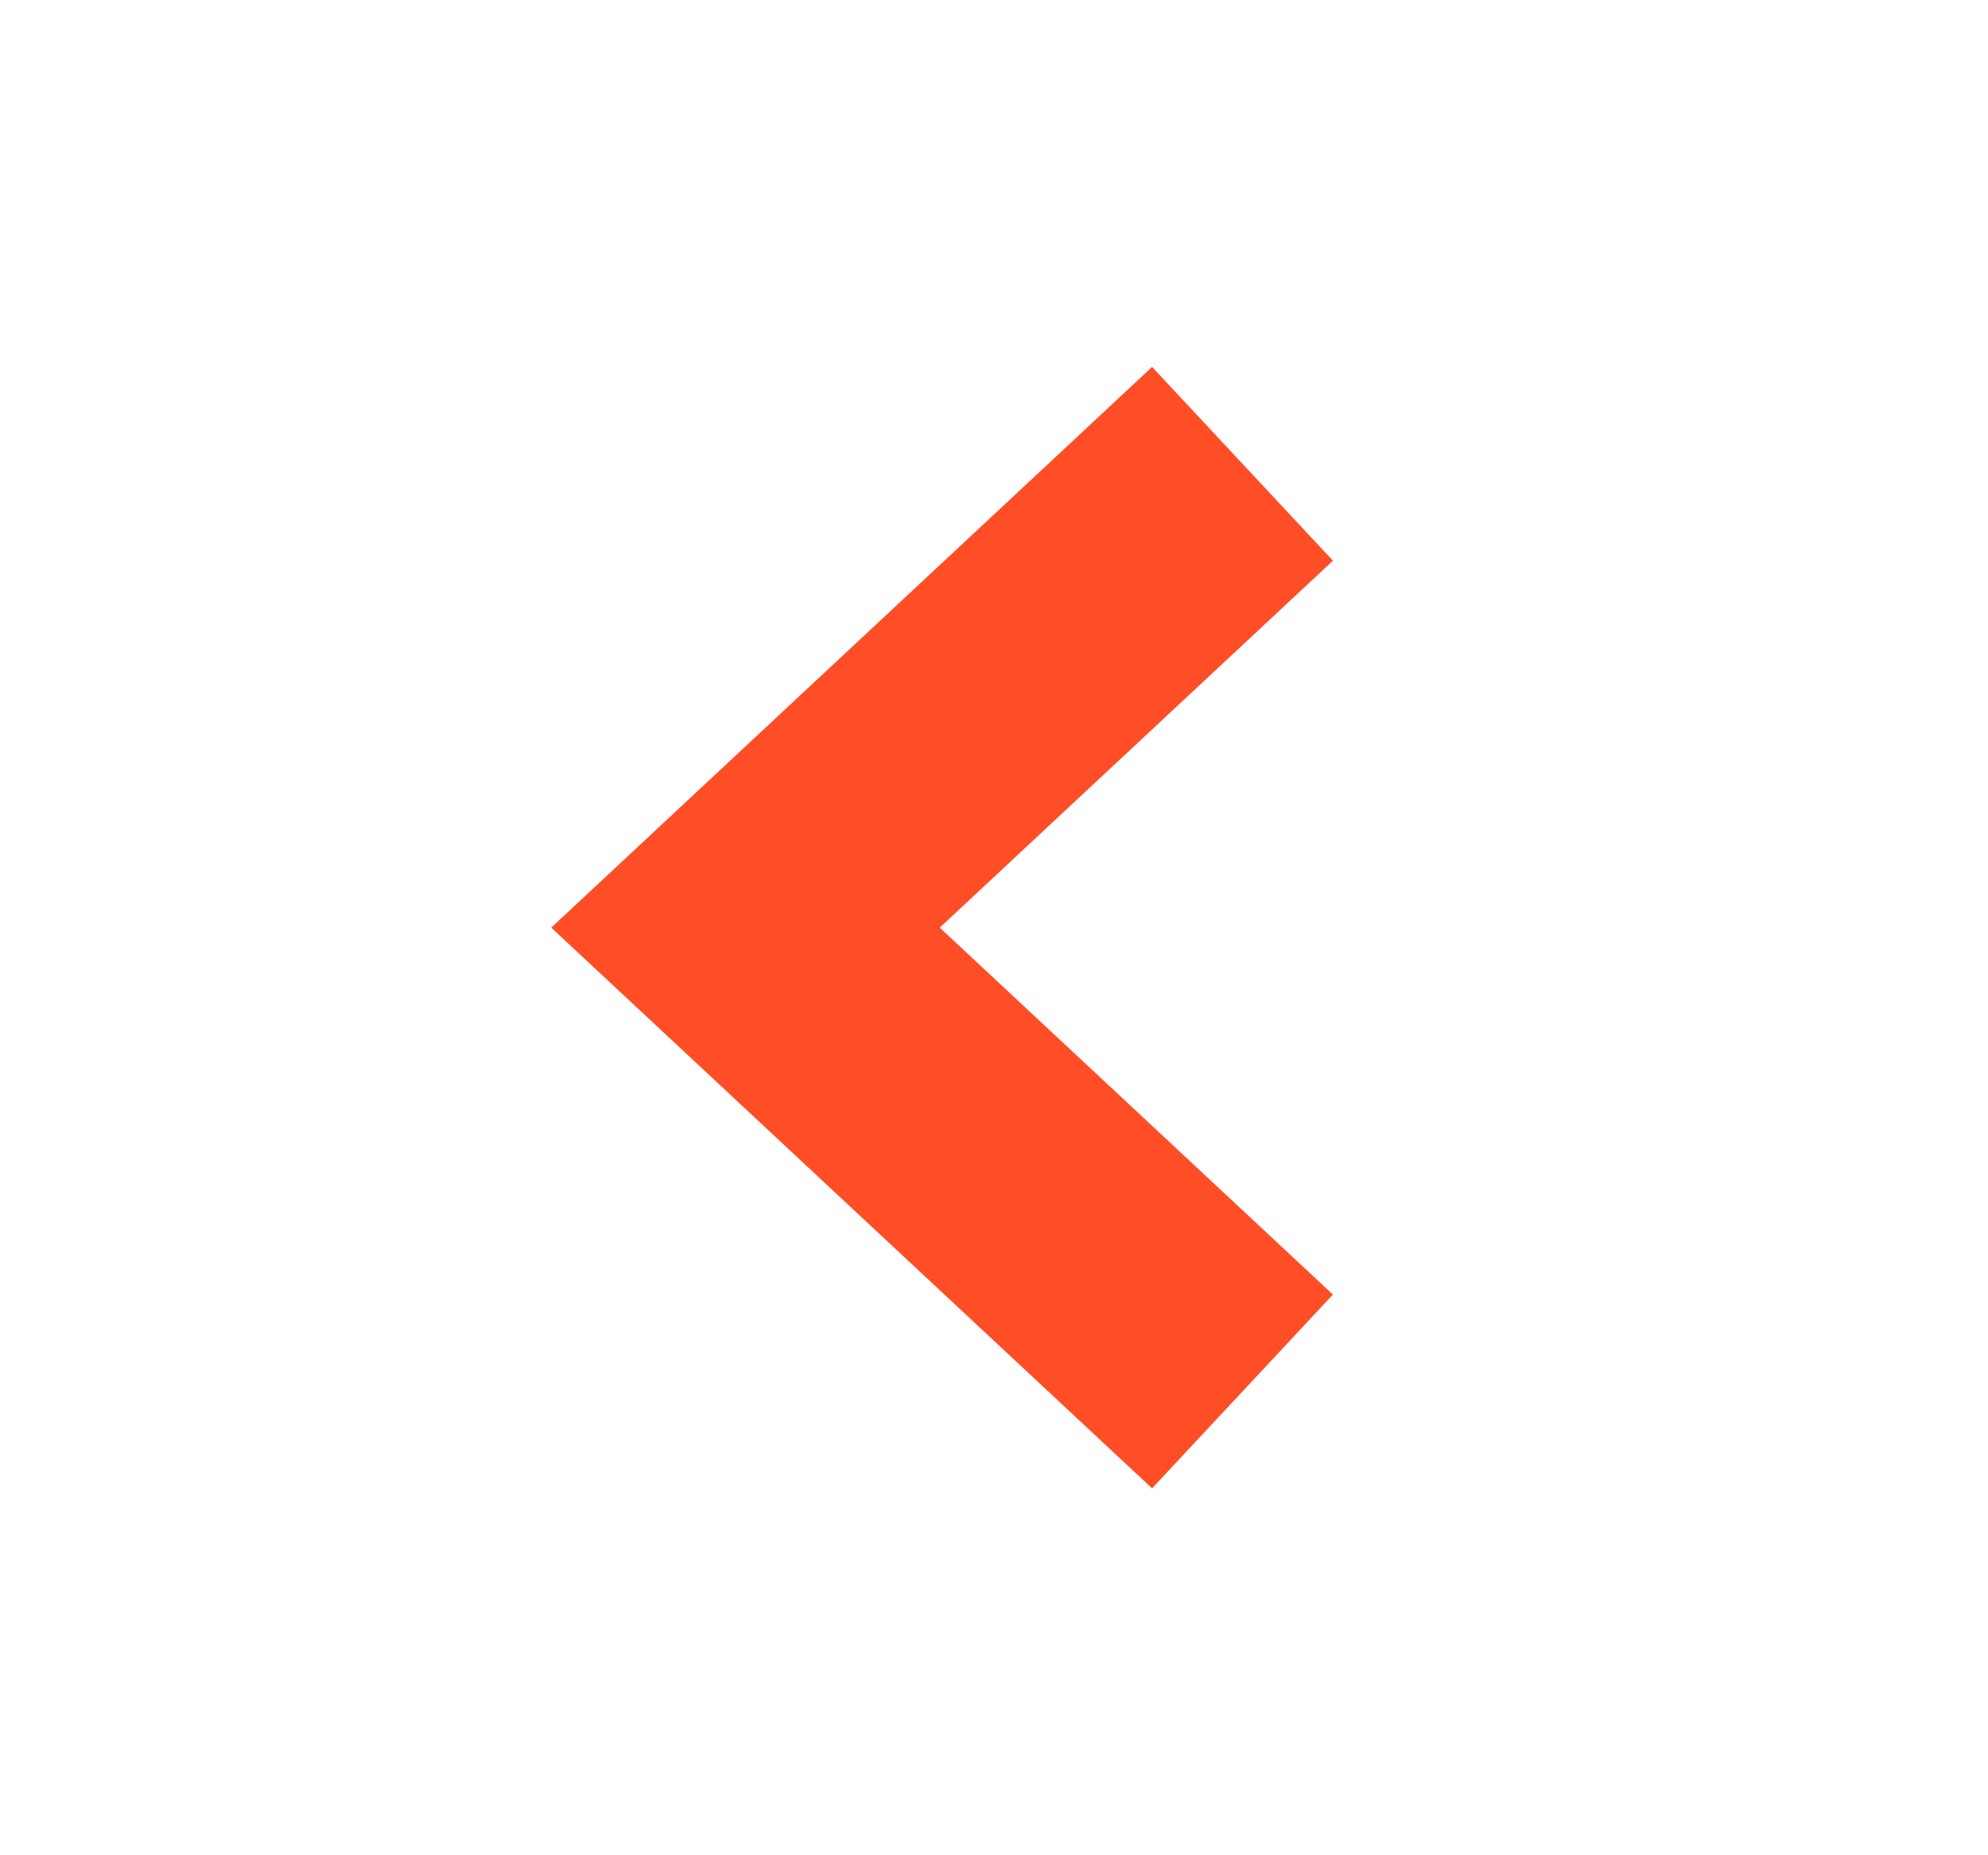
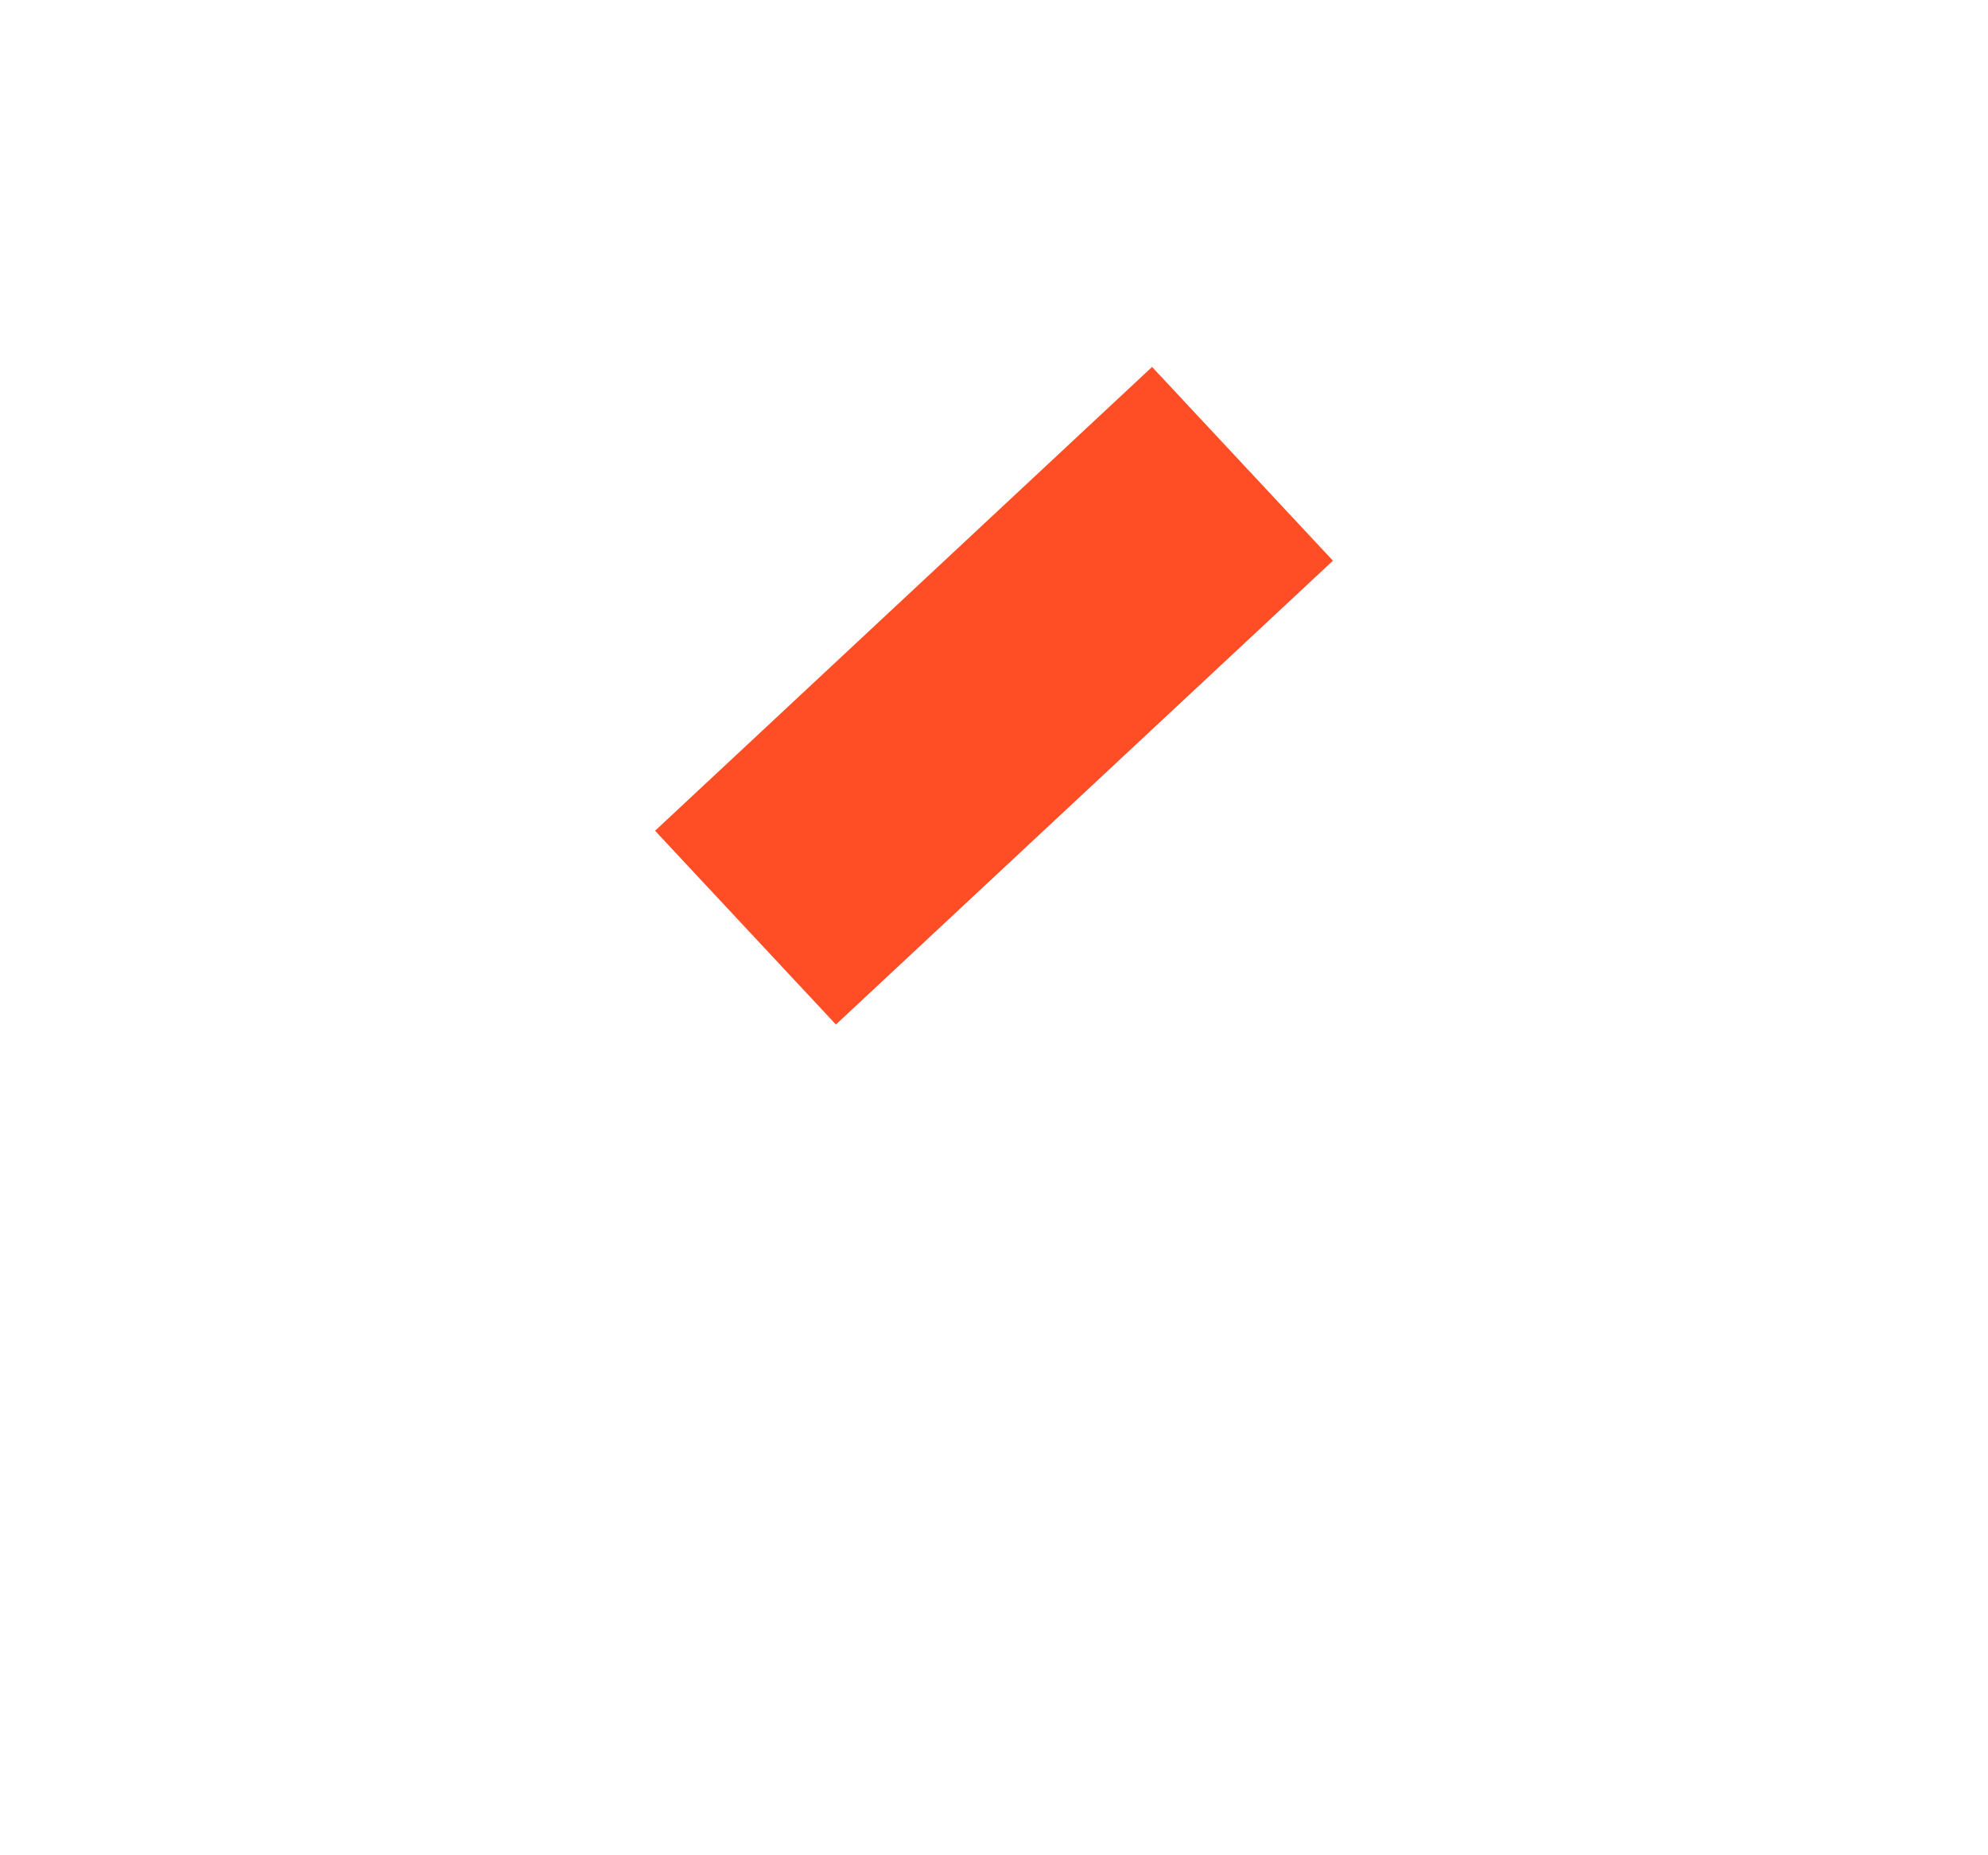
<svg xmlns="http://www.w3.org/2000/svg" width="15" height="14" viewBox="0 0 15 14" fill="none">
-   <path d="M9.375 3.5L5.625 7L9.375 10.5" stroke="#FF2E00" stroke-opacity="0.85" stroke-width="2" />
+   <path d="M9.375 3.5L5.625 7" stroke="#FF2E00" stroke-opacity="0.85" stroke-width="2" />
</svg>